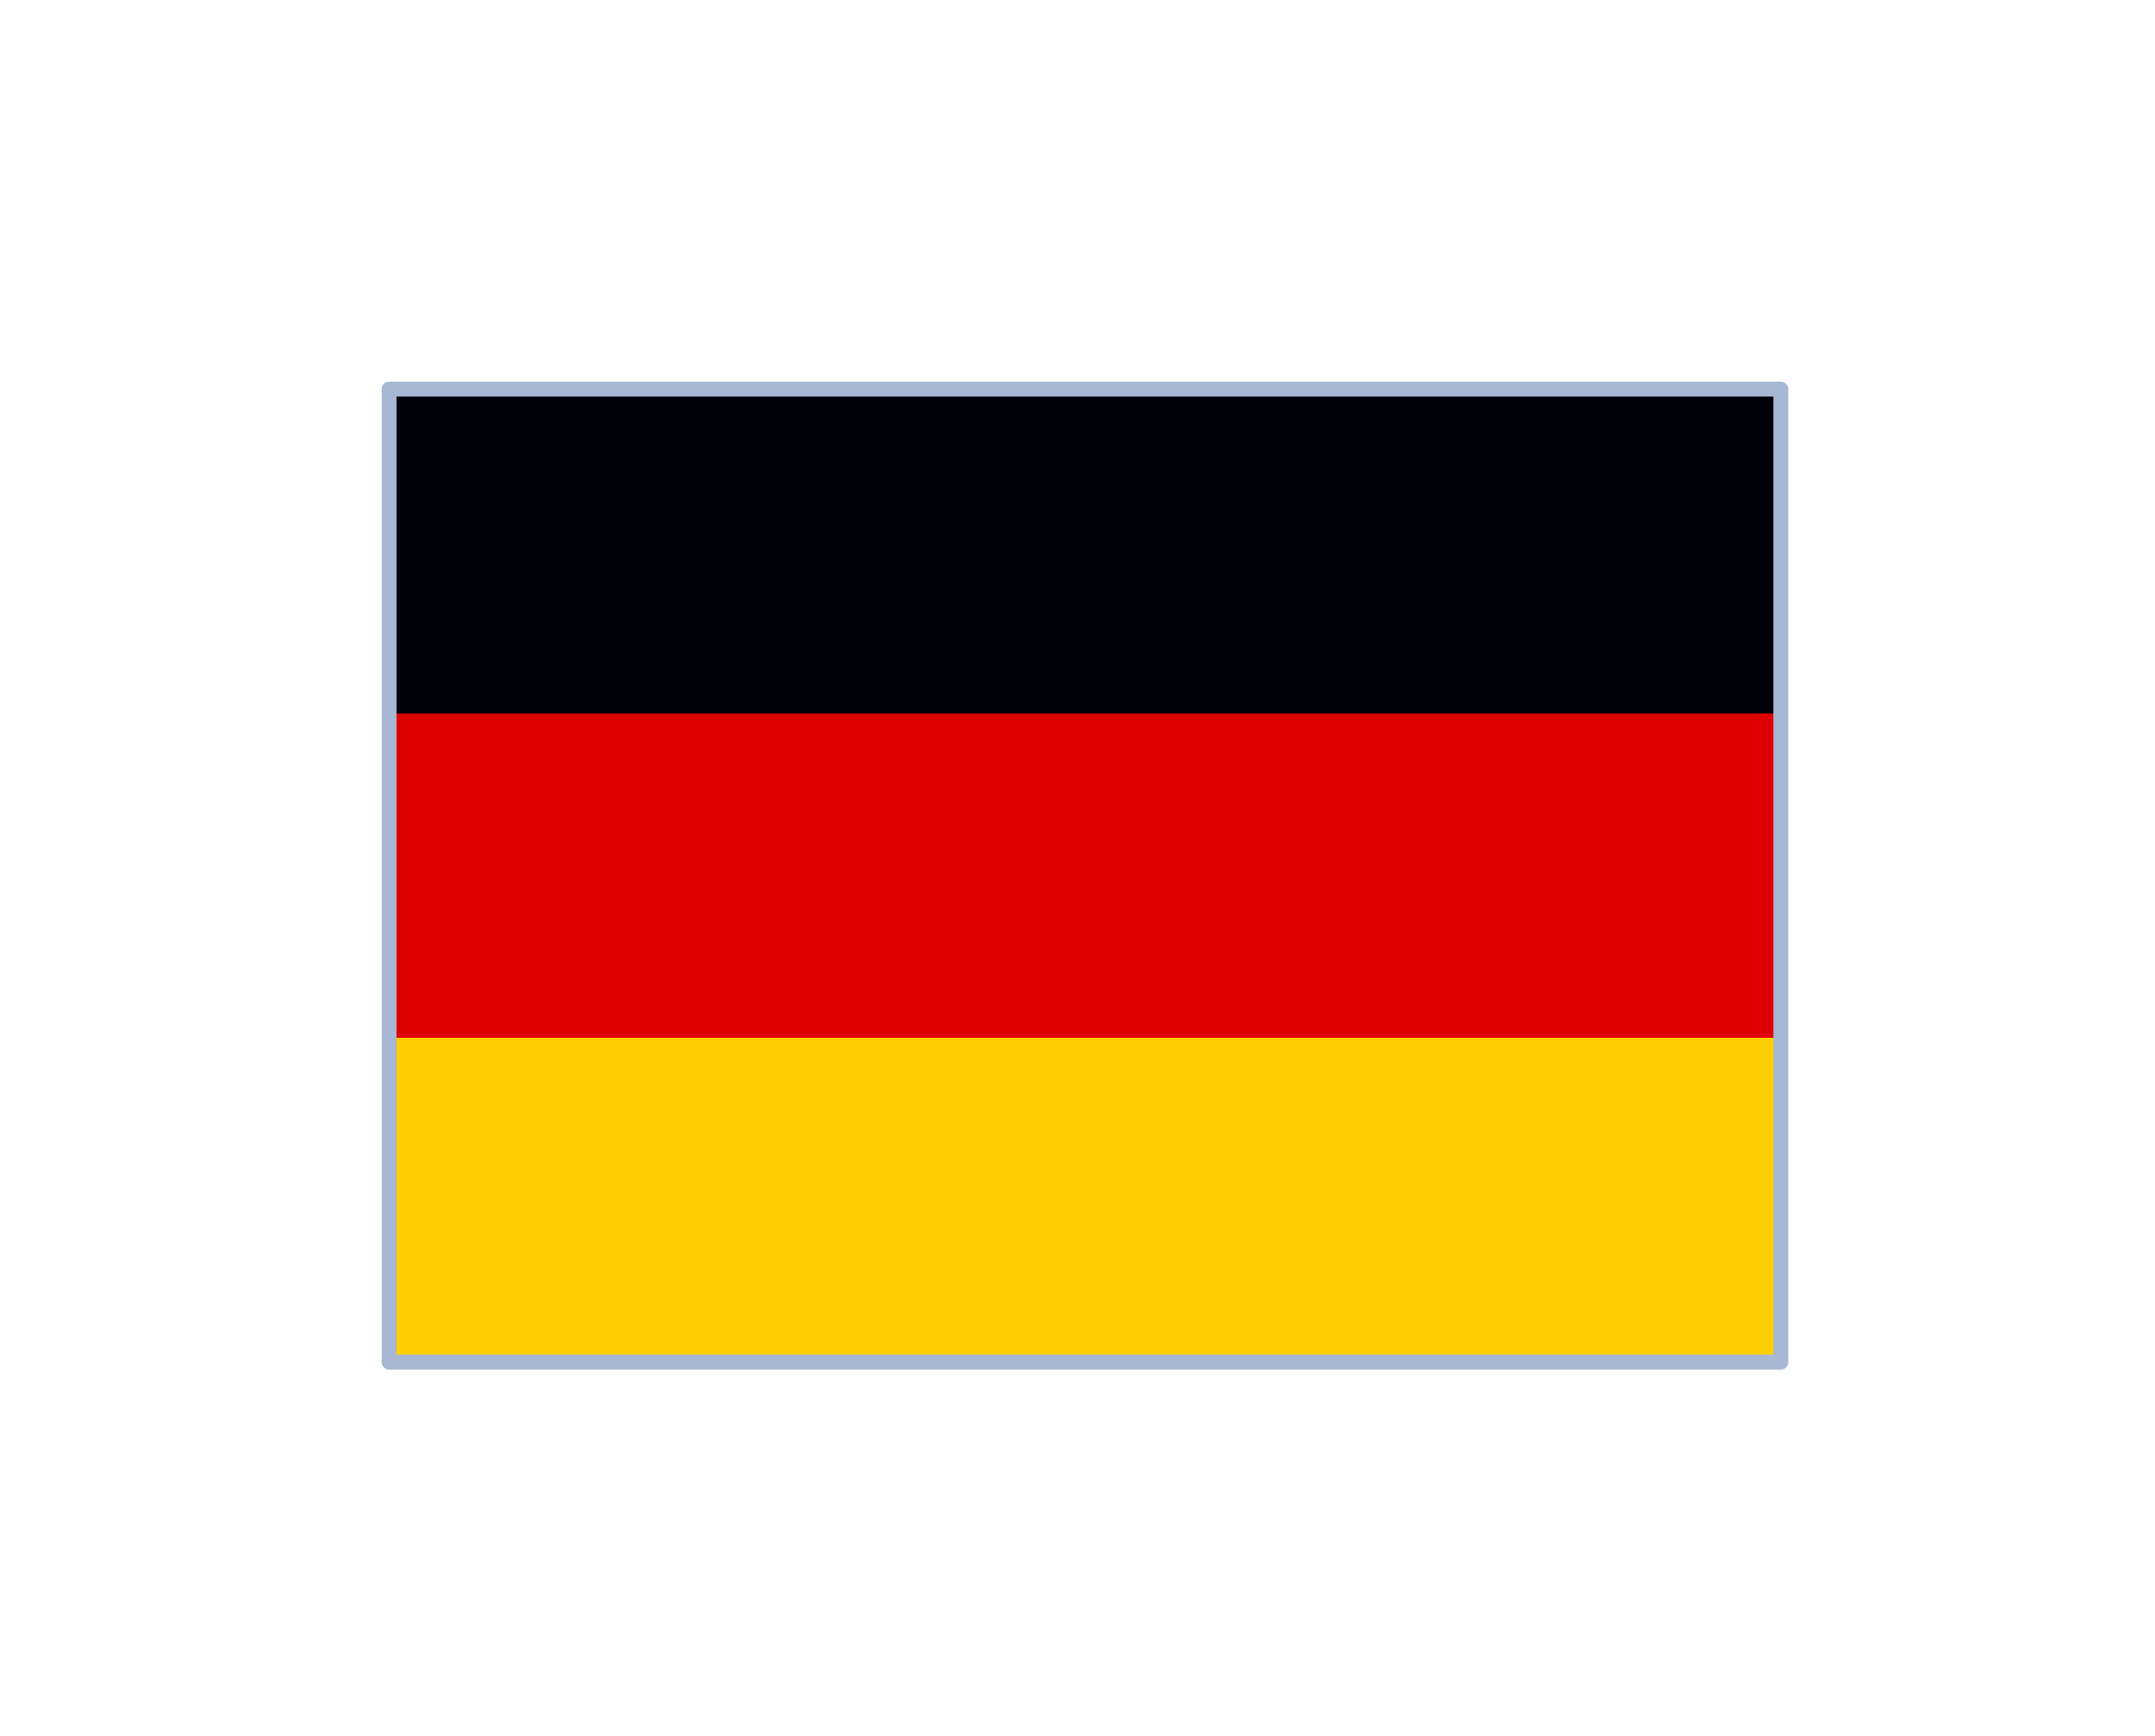
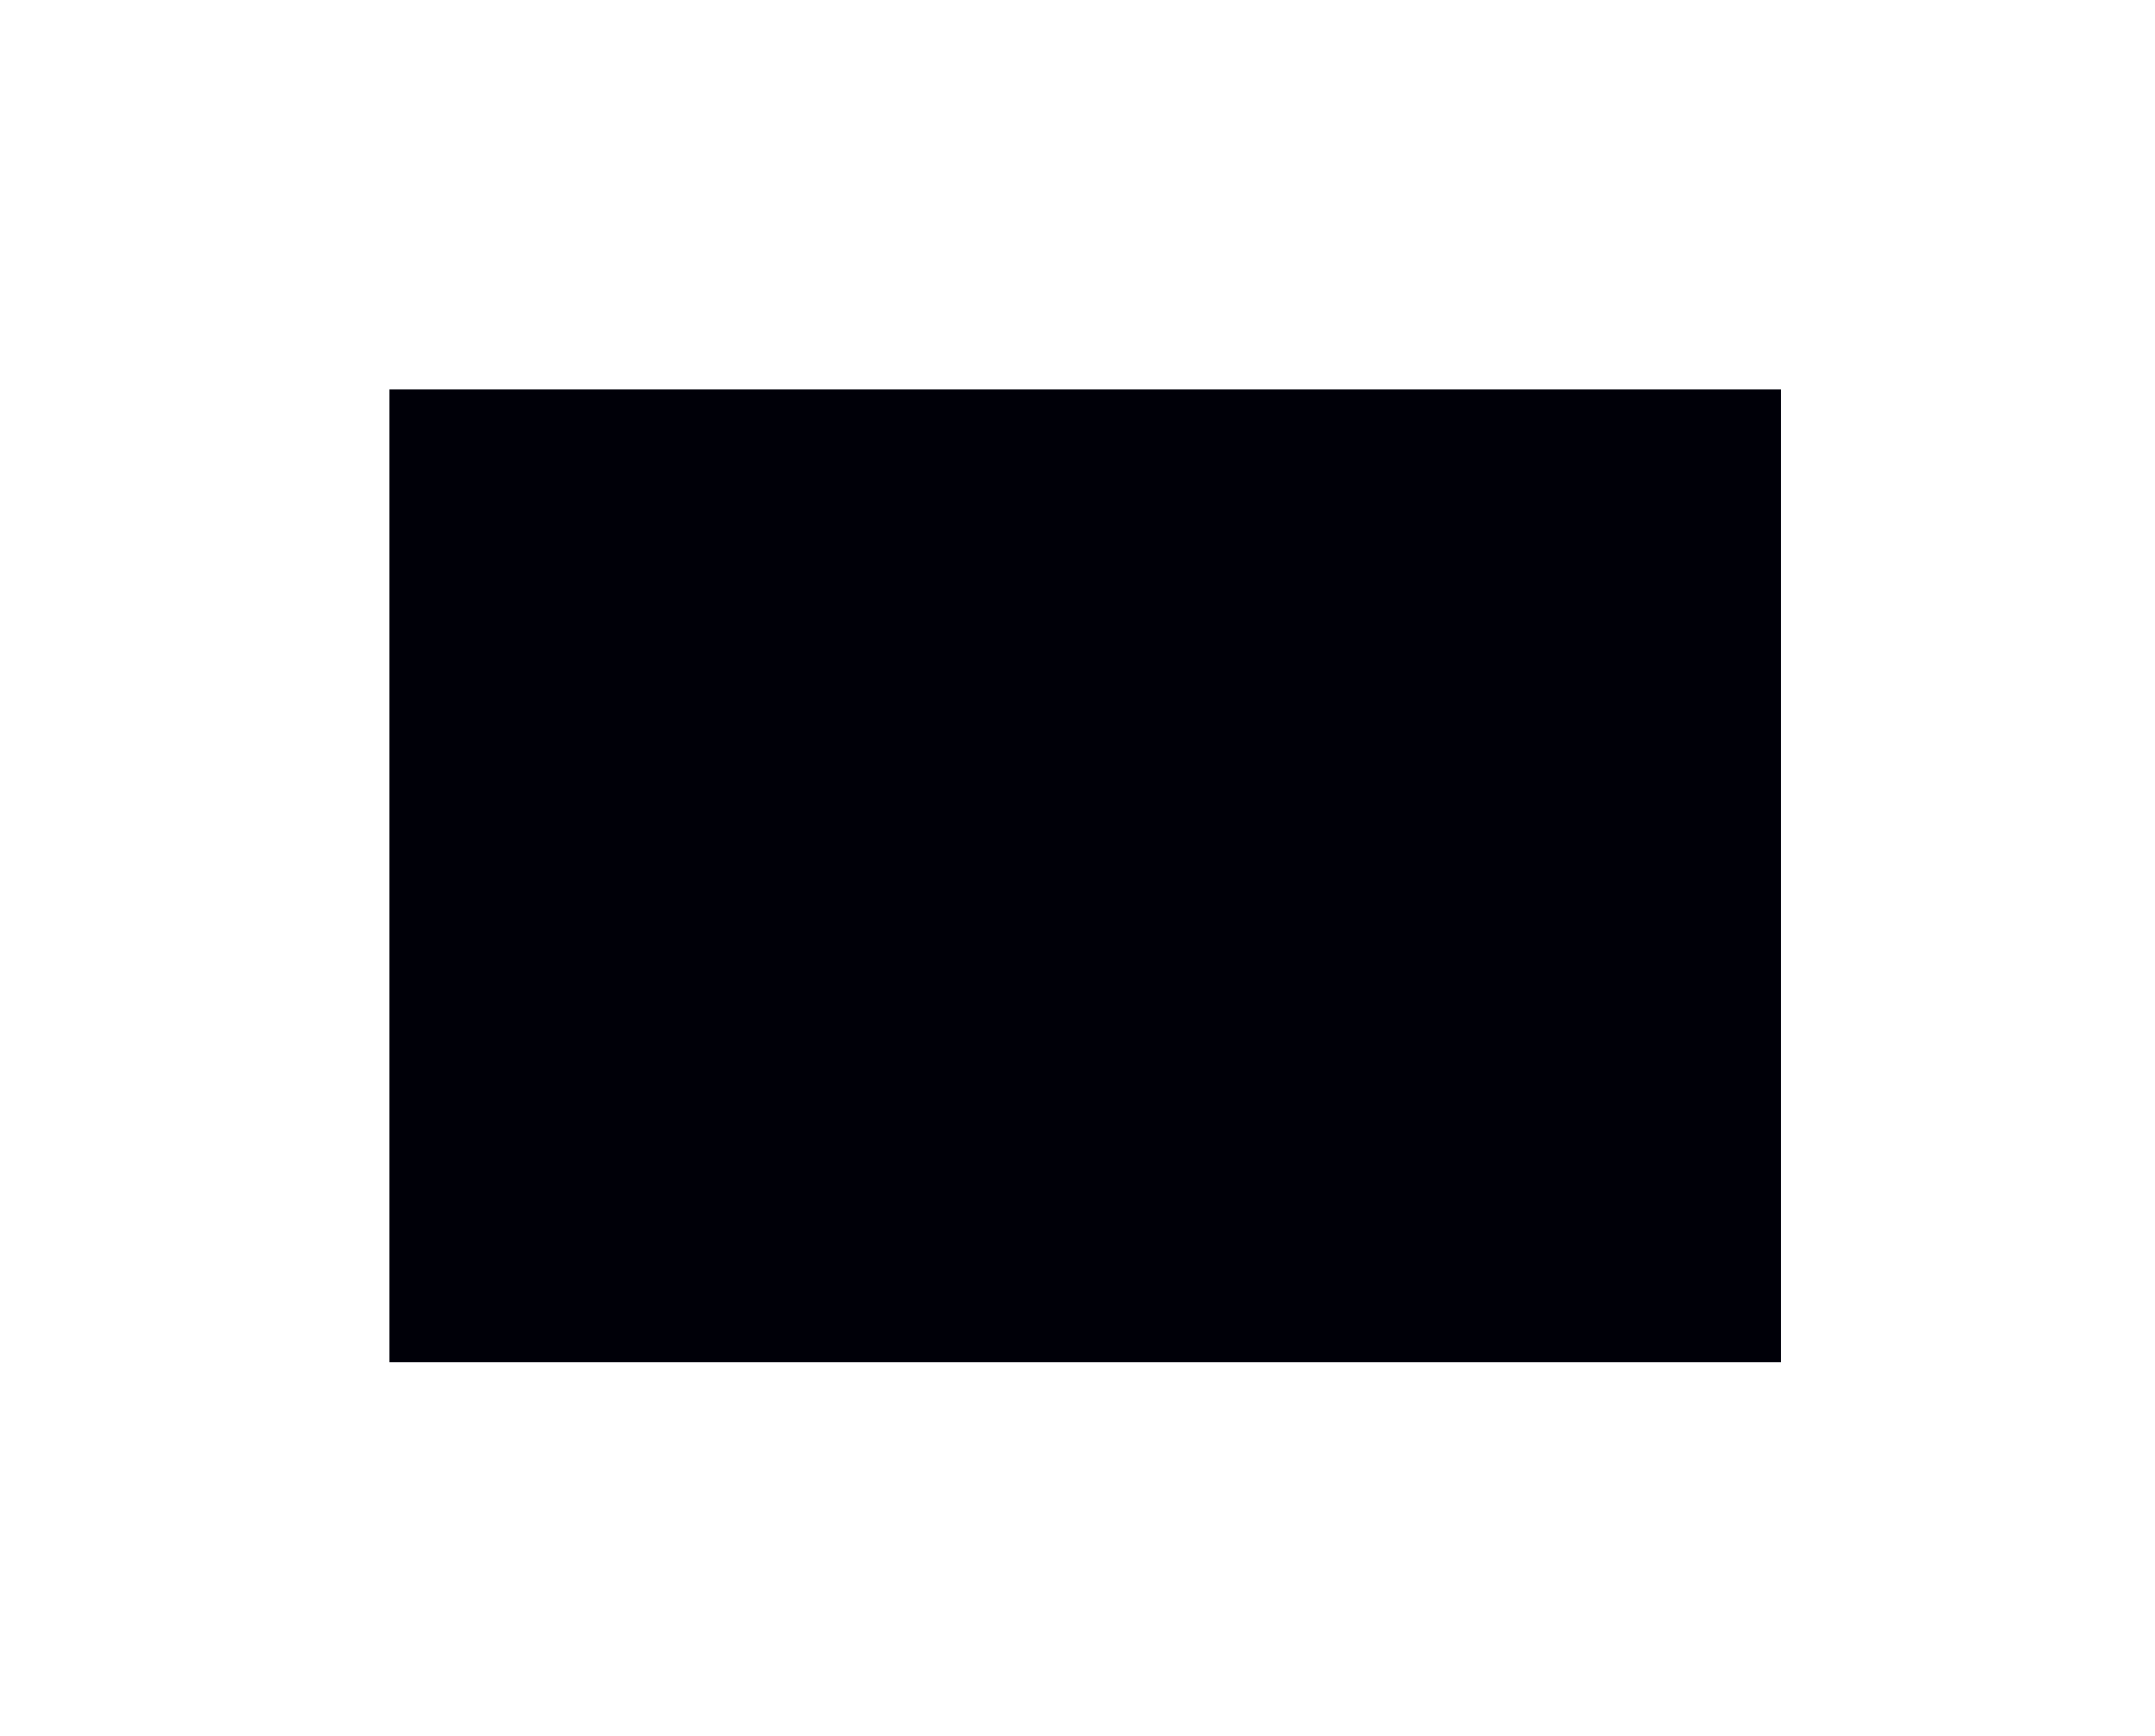
<svg xmlns="http://www.w3.org/2000/svg" width="72" height="58" viewBox="0 0 72 58" fill="none">
  <g filter="url(#filter0_dd_151_239)">
    <g clip-path="url(#clip0_151_239)">
      <rect x="13" y="5" width="46.5" height="32.51" fill="white" />
-       <path d="M59.5 5H13V37.51H59.5V5Z" fill="#000008" />
-       <path d="M59.5 15.837H13V37.51H59.5V15.837Z" fill="#DD0000" />
-       <path d="M59.5 26.673H13V37.51H59.5V26.673Z" fill="#FFCE00" />
+       <path d="M59.5 5H13V37.51H59.5V5" fill="#000008" />
    </g>
-     <rect x="13" y="5" width="46.5" height="32.51" stroke="#A8B7D4" stroke-width="0.498" stroke-linejoin="round" />
  </g>
  <defs>
    <filter id="filter0_dd_151_239" x="0.751" y="0.751" width="70.999" height="57.008" filterUnits="userSpaceOnUse" color-interpolation-filters="sRGB">
      <feFlood flood-opacity="0" result="BackgroundImageFix" />
      <feColorMatrix in="SourceAlpha" type="matrix" values="0 0 0 0 0 0 0 0 0 0 0 0 0 0 0 0 0 0 127 0" result="hardAlpha" />
      <feOffset dy="8" />
      <feGaussianBlur stdDeviation="6" />
      <feComposite in2="hardAlpha" operator="out" />
      <feColorMatrix type="matrix" values="0 0 0 0 0.259 0 0 0 0 0.278 0 0 0 0 0.298 0 0 0 0.08 0" />
      <feBlend mode="normal" in2="BackgroundImageFix" result="effect1_dropShadow_151_239" />
      <feColorMatrix in="SourceAlpha" type="matrix" values="0 0 0 0 0 0 0 0 0 0 0 0 0 0 0 0 0 0 127 0" result="hardAlpha" />
      <feOffset />
      <feGaussianBlur stdDeviation="0.5" />
      <feComposite in2="hardAlpha" operator="out" />
      <feColorMatrix type="matrix" values="0 0 0 0 0.259 0 0 0 0 0.278 0 0 0 0 0.298 0 0 0 0.32 0" />
      <feBlend mode="normal" in2="effect1_dropShadow_151_239" result="effect2_dropShadow_151_239" />
      <feBlend mode="normal" in="SourceGraphic" in2="effect2_dropShadow_151_239" result="shape" />
    </filter>
    <clipPath id="clip0_151_239">
      <rect x="13" y="5" width="46.5" height="32.51" fill="white" />
    </clipPath>
  </defs>
</svg>